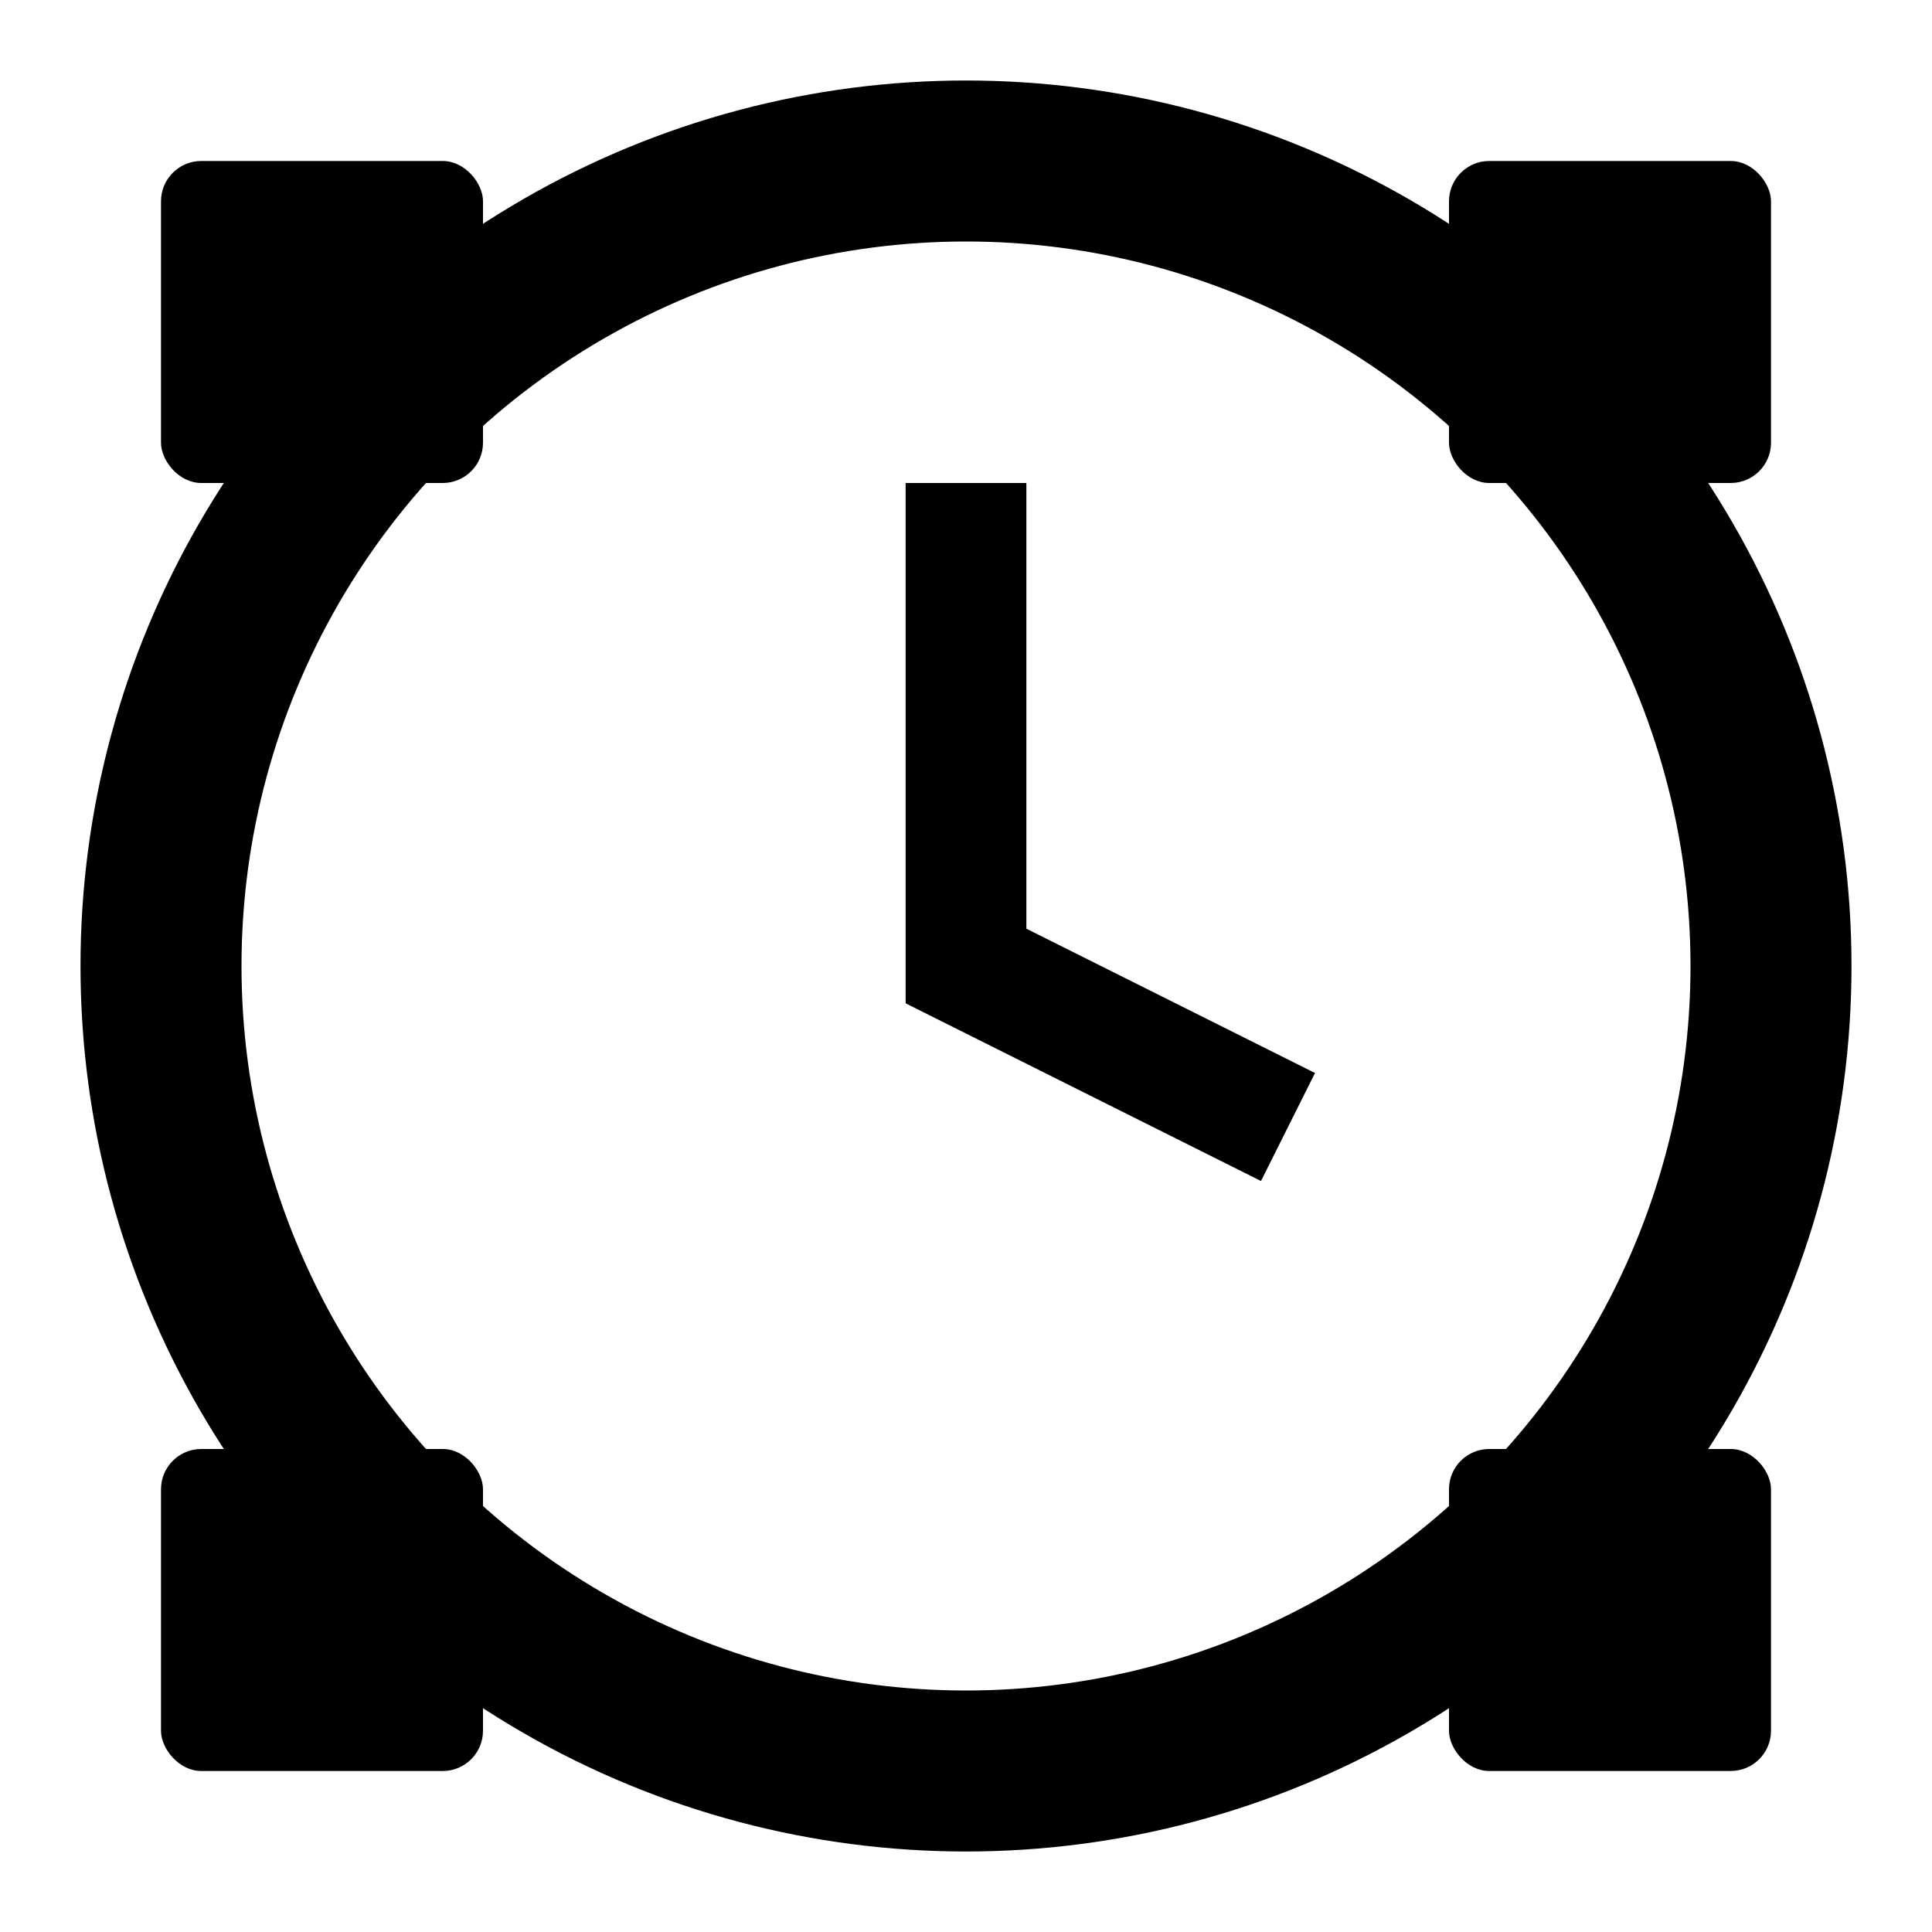
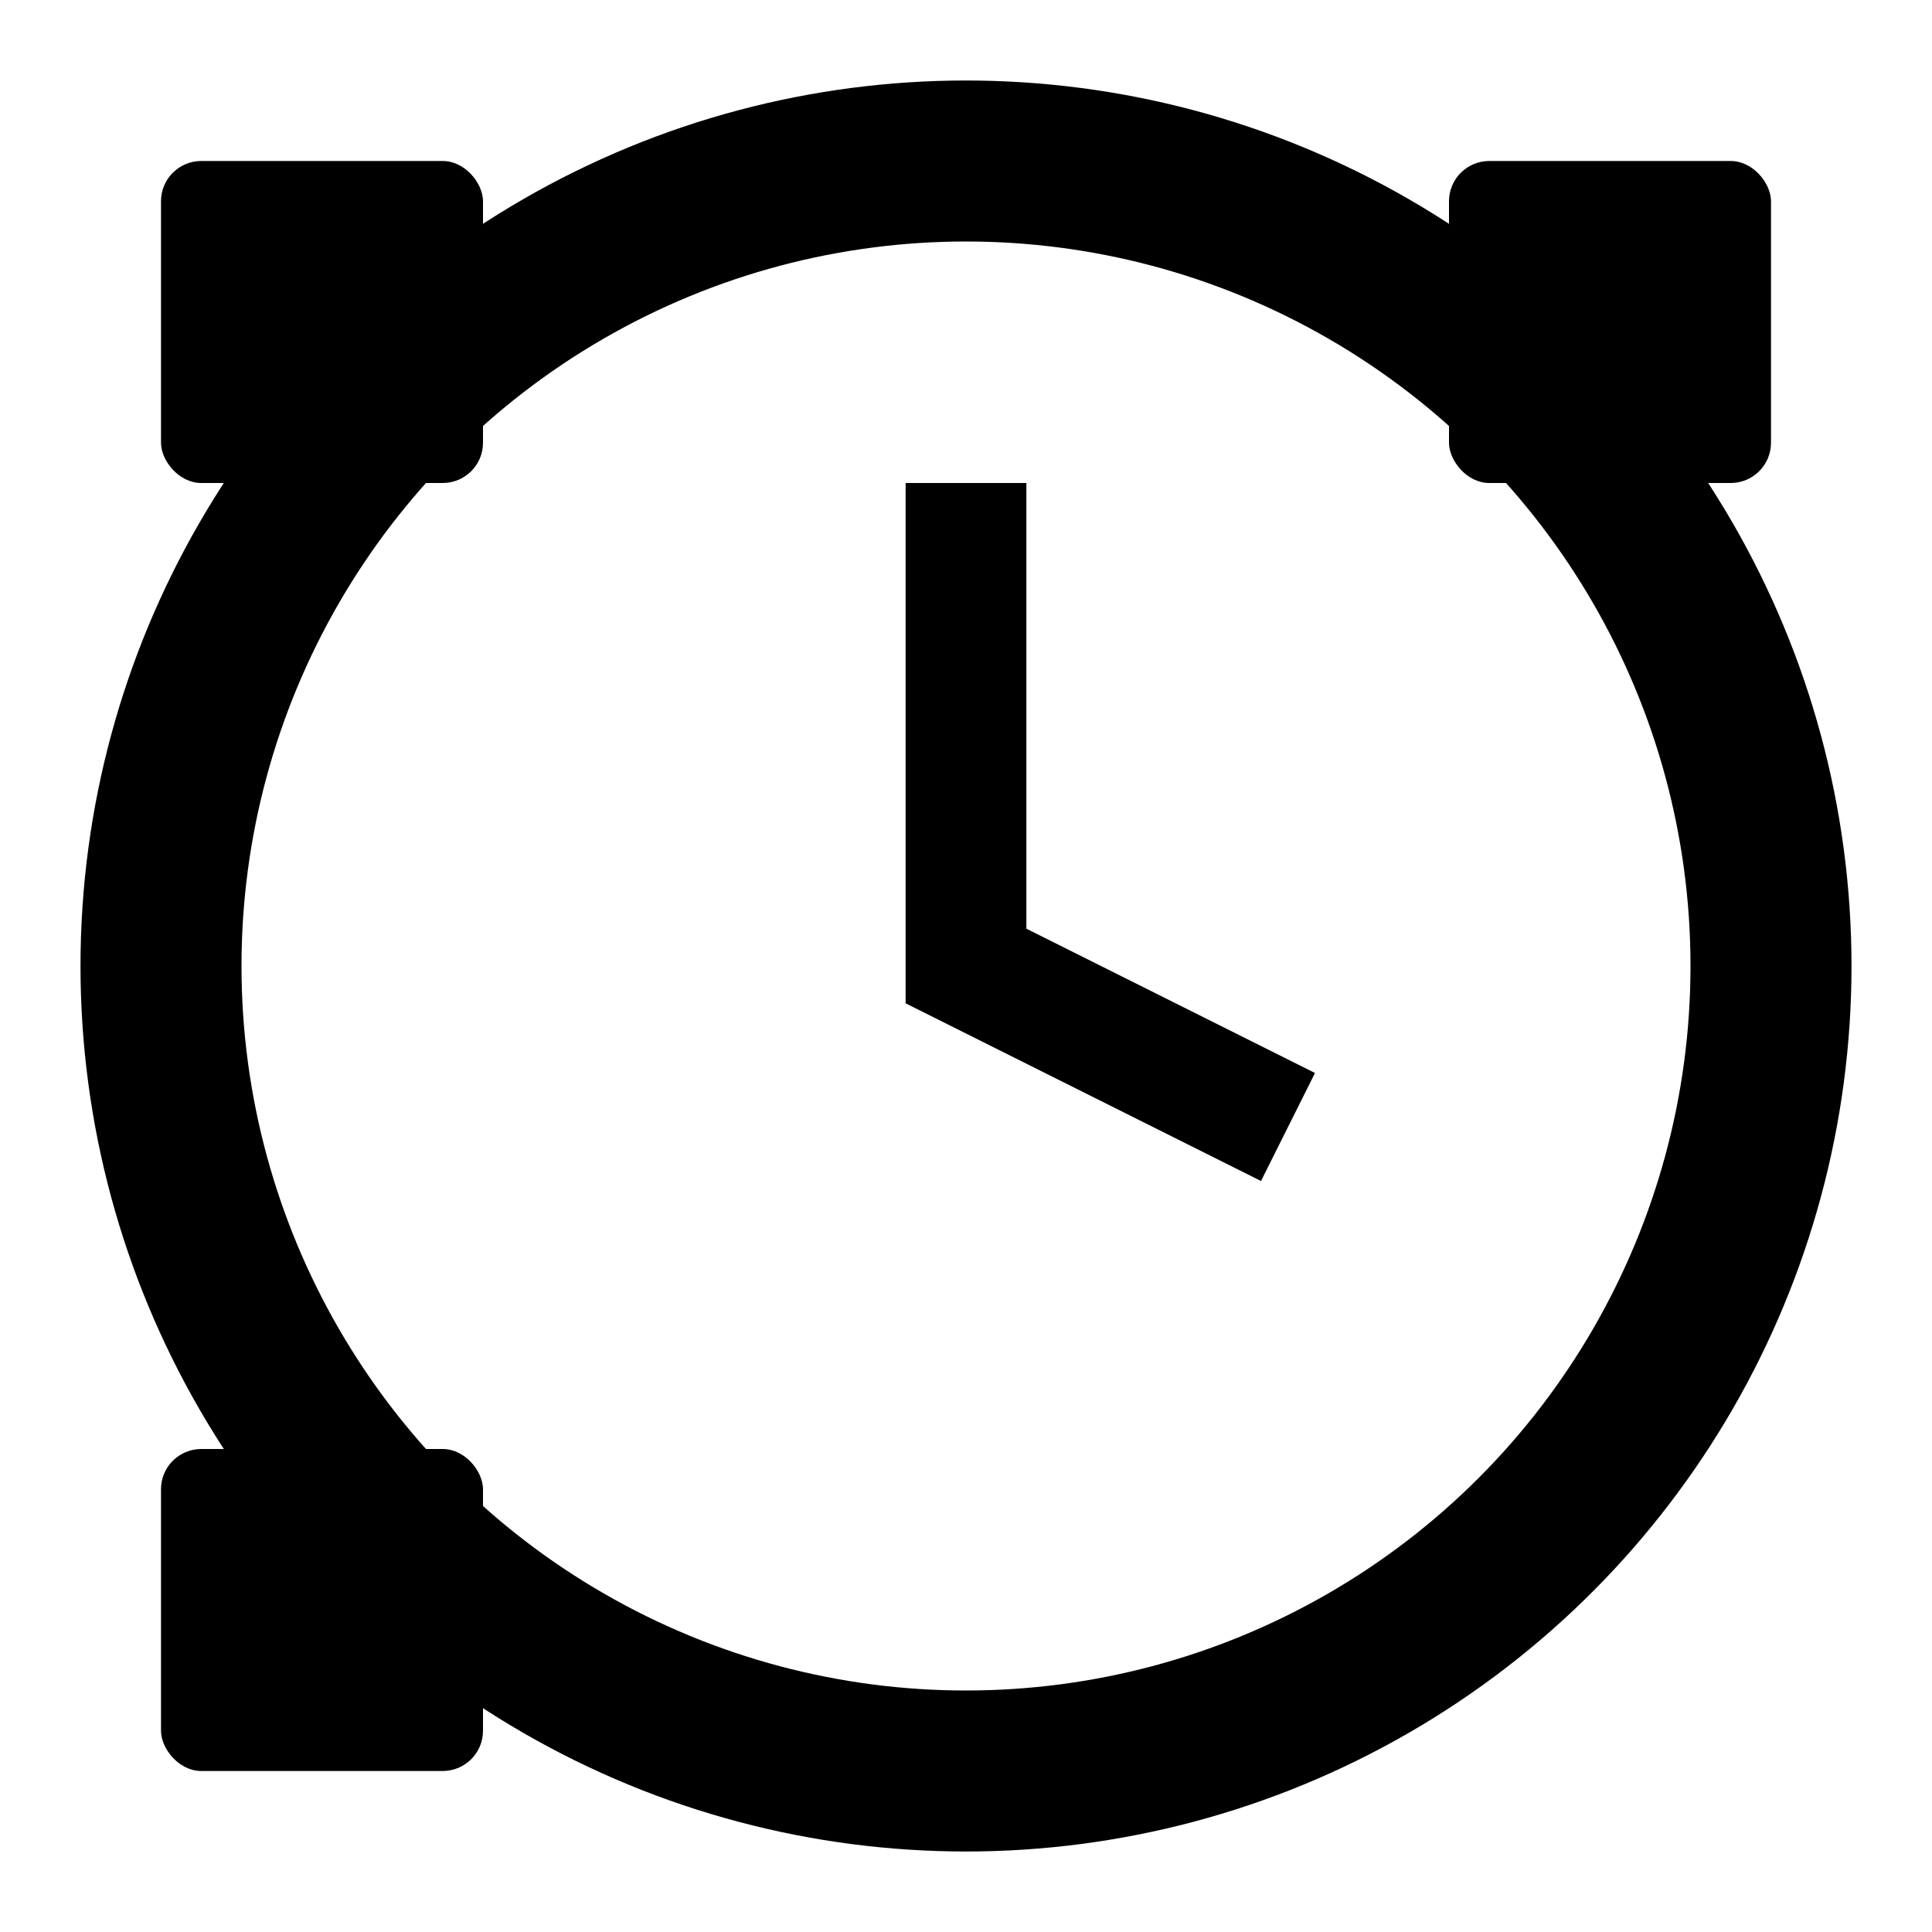
<svg xmlns="http://www.w3.org/2000/svg" viewBox="0 0 24 24" fill="#000000">
  <circle cx="12" cy="12" r="10" fill="none" stroke="currentColor" stroke-width="2" />
  <path d="M12 6v6l4 2" stroke="currentColor" stroke-width="1.5" fill="none" />
  <rect x="2" y="2" width="4" height="4" rx="0.5" fill="currentColor" />
  <rect x="18" y="2" width="4" height="4" rx="0.5" fill="currentColor" />
  <rect x="2" y="18" width="4" height="4" rx="0.5" fill="currentColor" />
-   <rect x="18" y="18" width="4" height="4" rx="0.5" fill="currentColor" />
</svg>